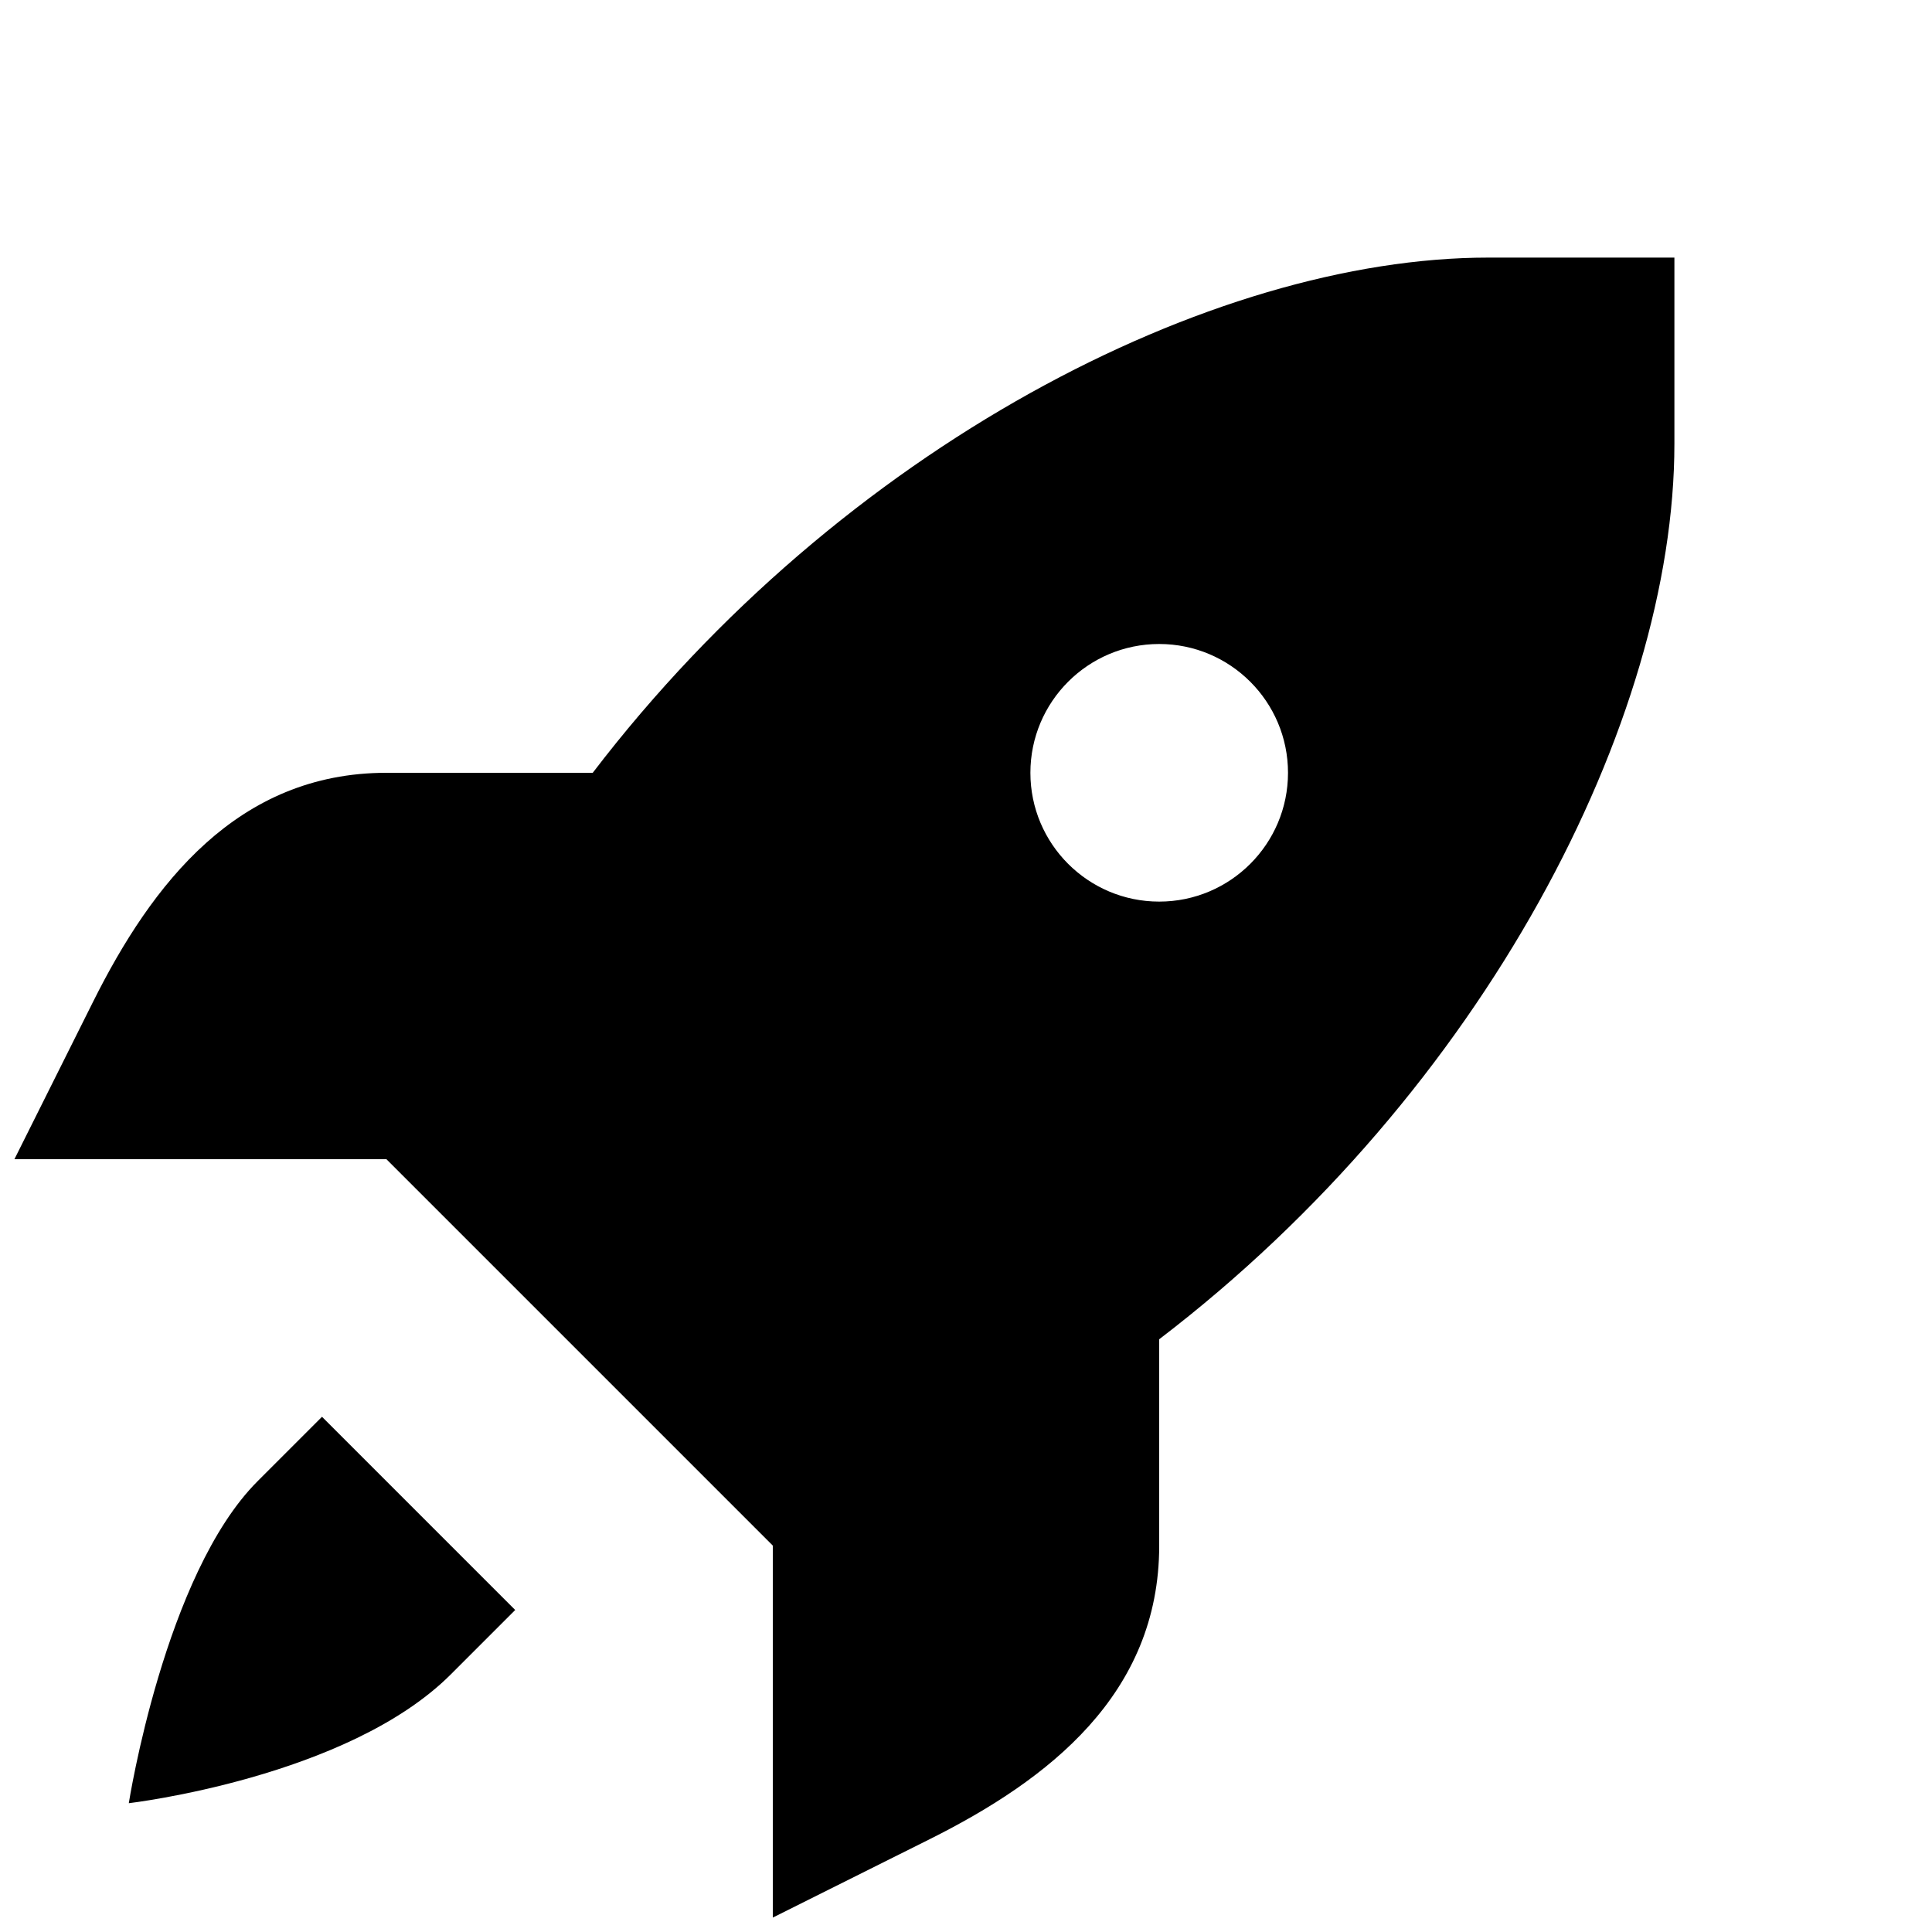
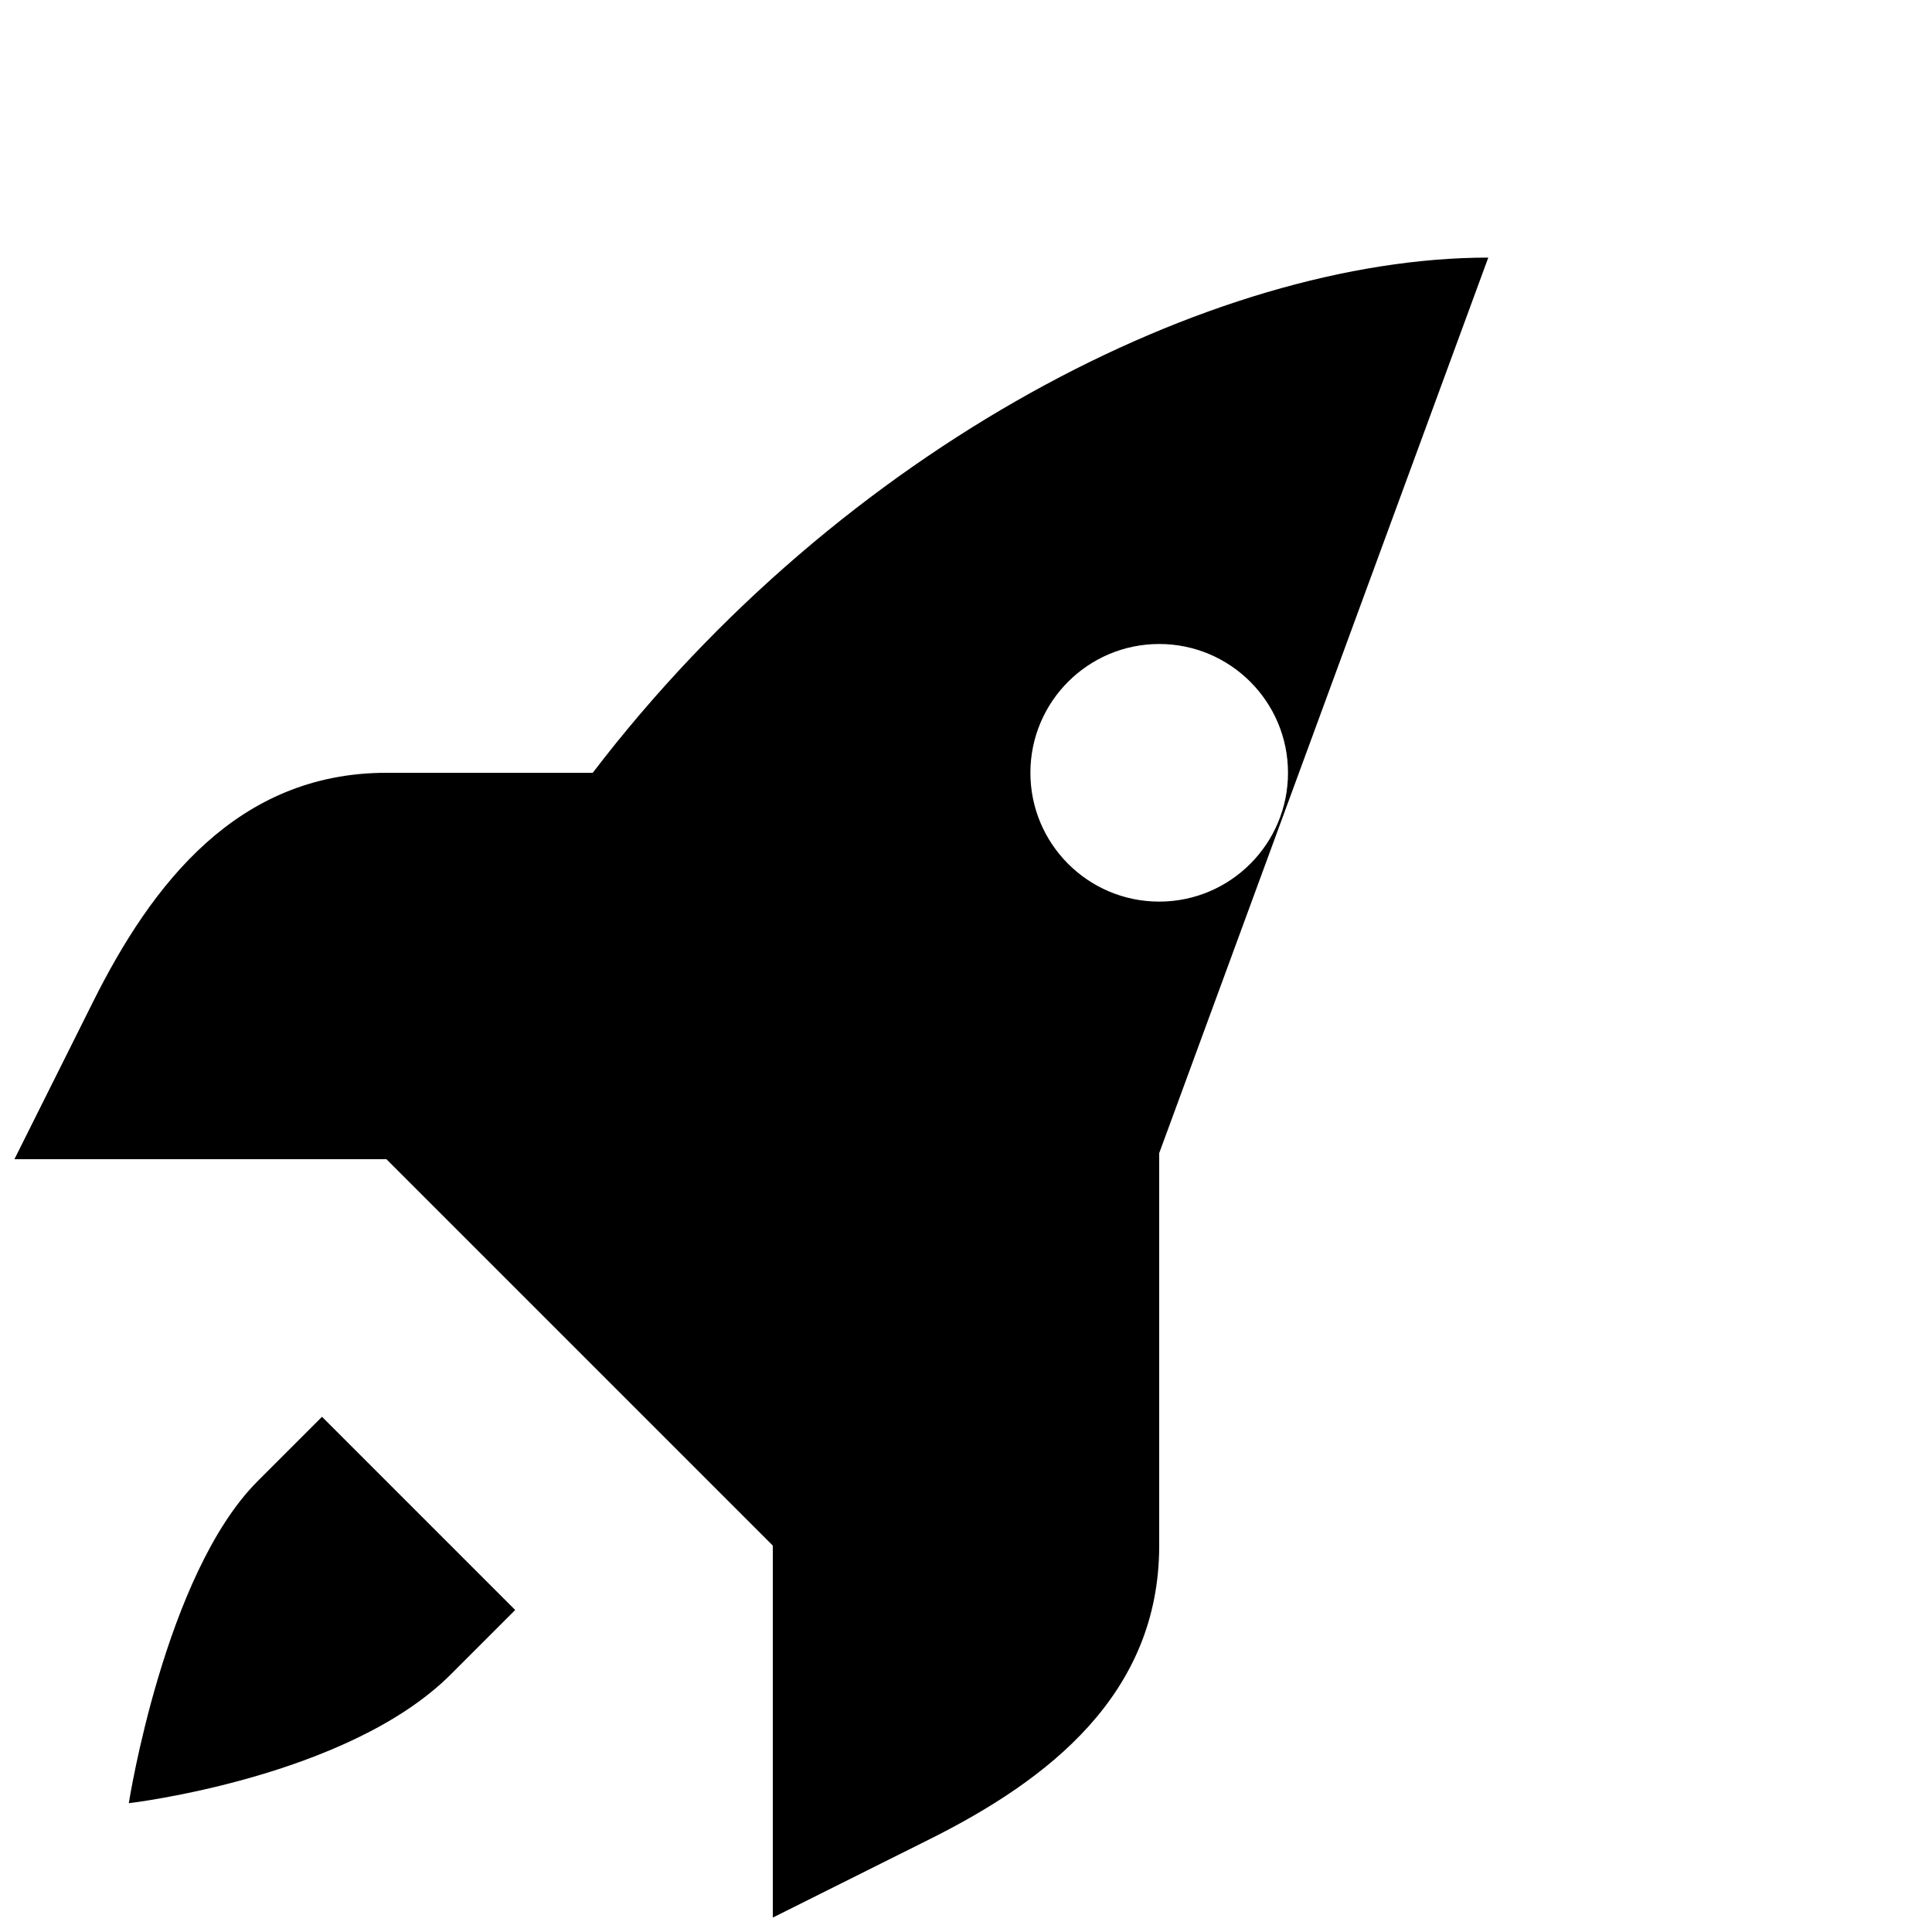
<svg xmlns="http://www.w3.org/2000/svg" height="15" viewBox="0 0 15 15" width="15" id="rocket">
-   <path d="m11.555 2c-2.144 0-5.021 1.471-6.953 4h-1.602c-1.157 0-1.821.864-2.277 1.777l-.611 1.223h1.443 1.445l1.5 1.5 1.5 1.5v1.445 1.443l1.223-.611c.913-.457 1.777-1.12 1.777-2.277v-1.602c2.529-1.932 4-4.809 4-6.953v-1.445zm-2.555 3c.552 0 1.0.448 1 1s-.448 1-1 1-1-.448-1-1 .448-1 1-1zm-6.5 6-.5.5c-.722.722-1 2.5-1 2.5s1.698-.198 2.5-1l.5-.5z" />
+   <path d="m11.555 2c-2.144 0-5.021 1.471-6.953 4h-1.602c-1.157 0-1.821.864-2.277 1.777l-.611 1.223h1.443 1.445l1.5 1.5 1.5 1.5v1.445 1.443l1.223-.611c.913-.457 1.777-1.12 1.777-2.277v-1.602v-1.445zm-2.555 3c.552 0 1.0.448 1 1s-.448 1-1 1-1-.448-1-1 .448-1 1-1zm-6.5 6-.5.5c-.722.722-1 2.5-1 2.5s1.698-.198 2.5-1l.5-.5z" />
</svg>